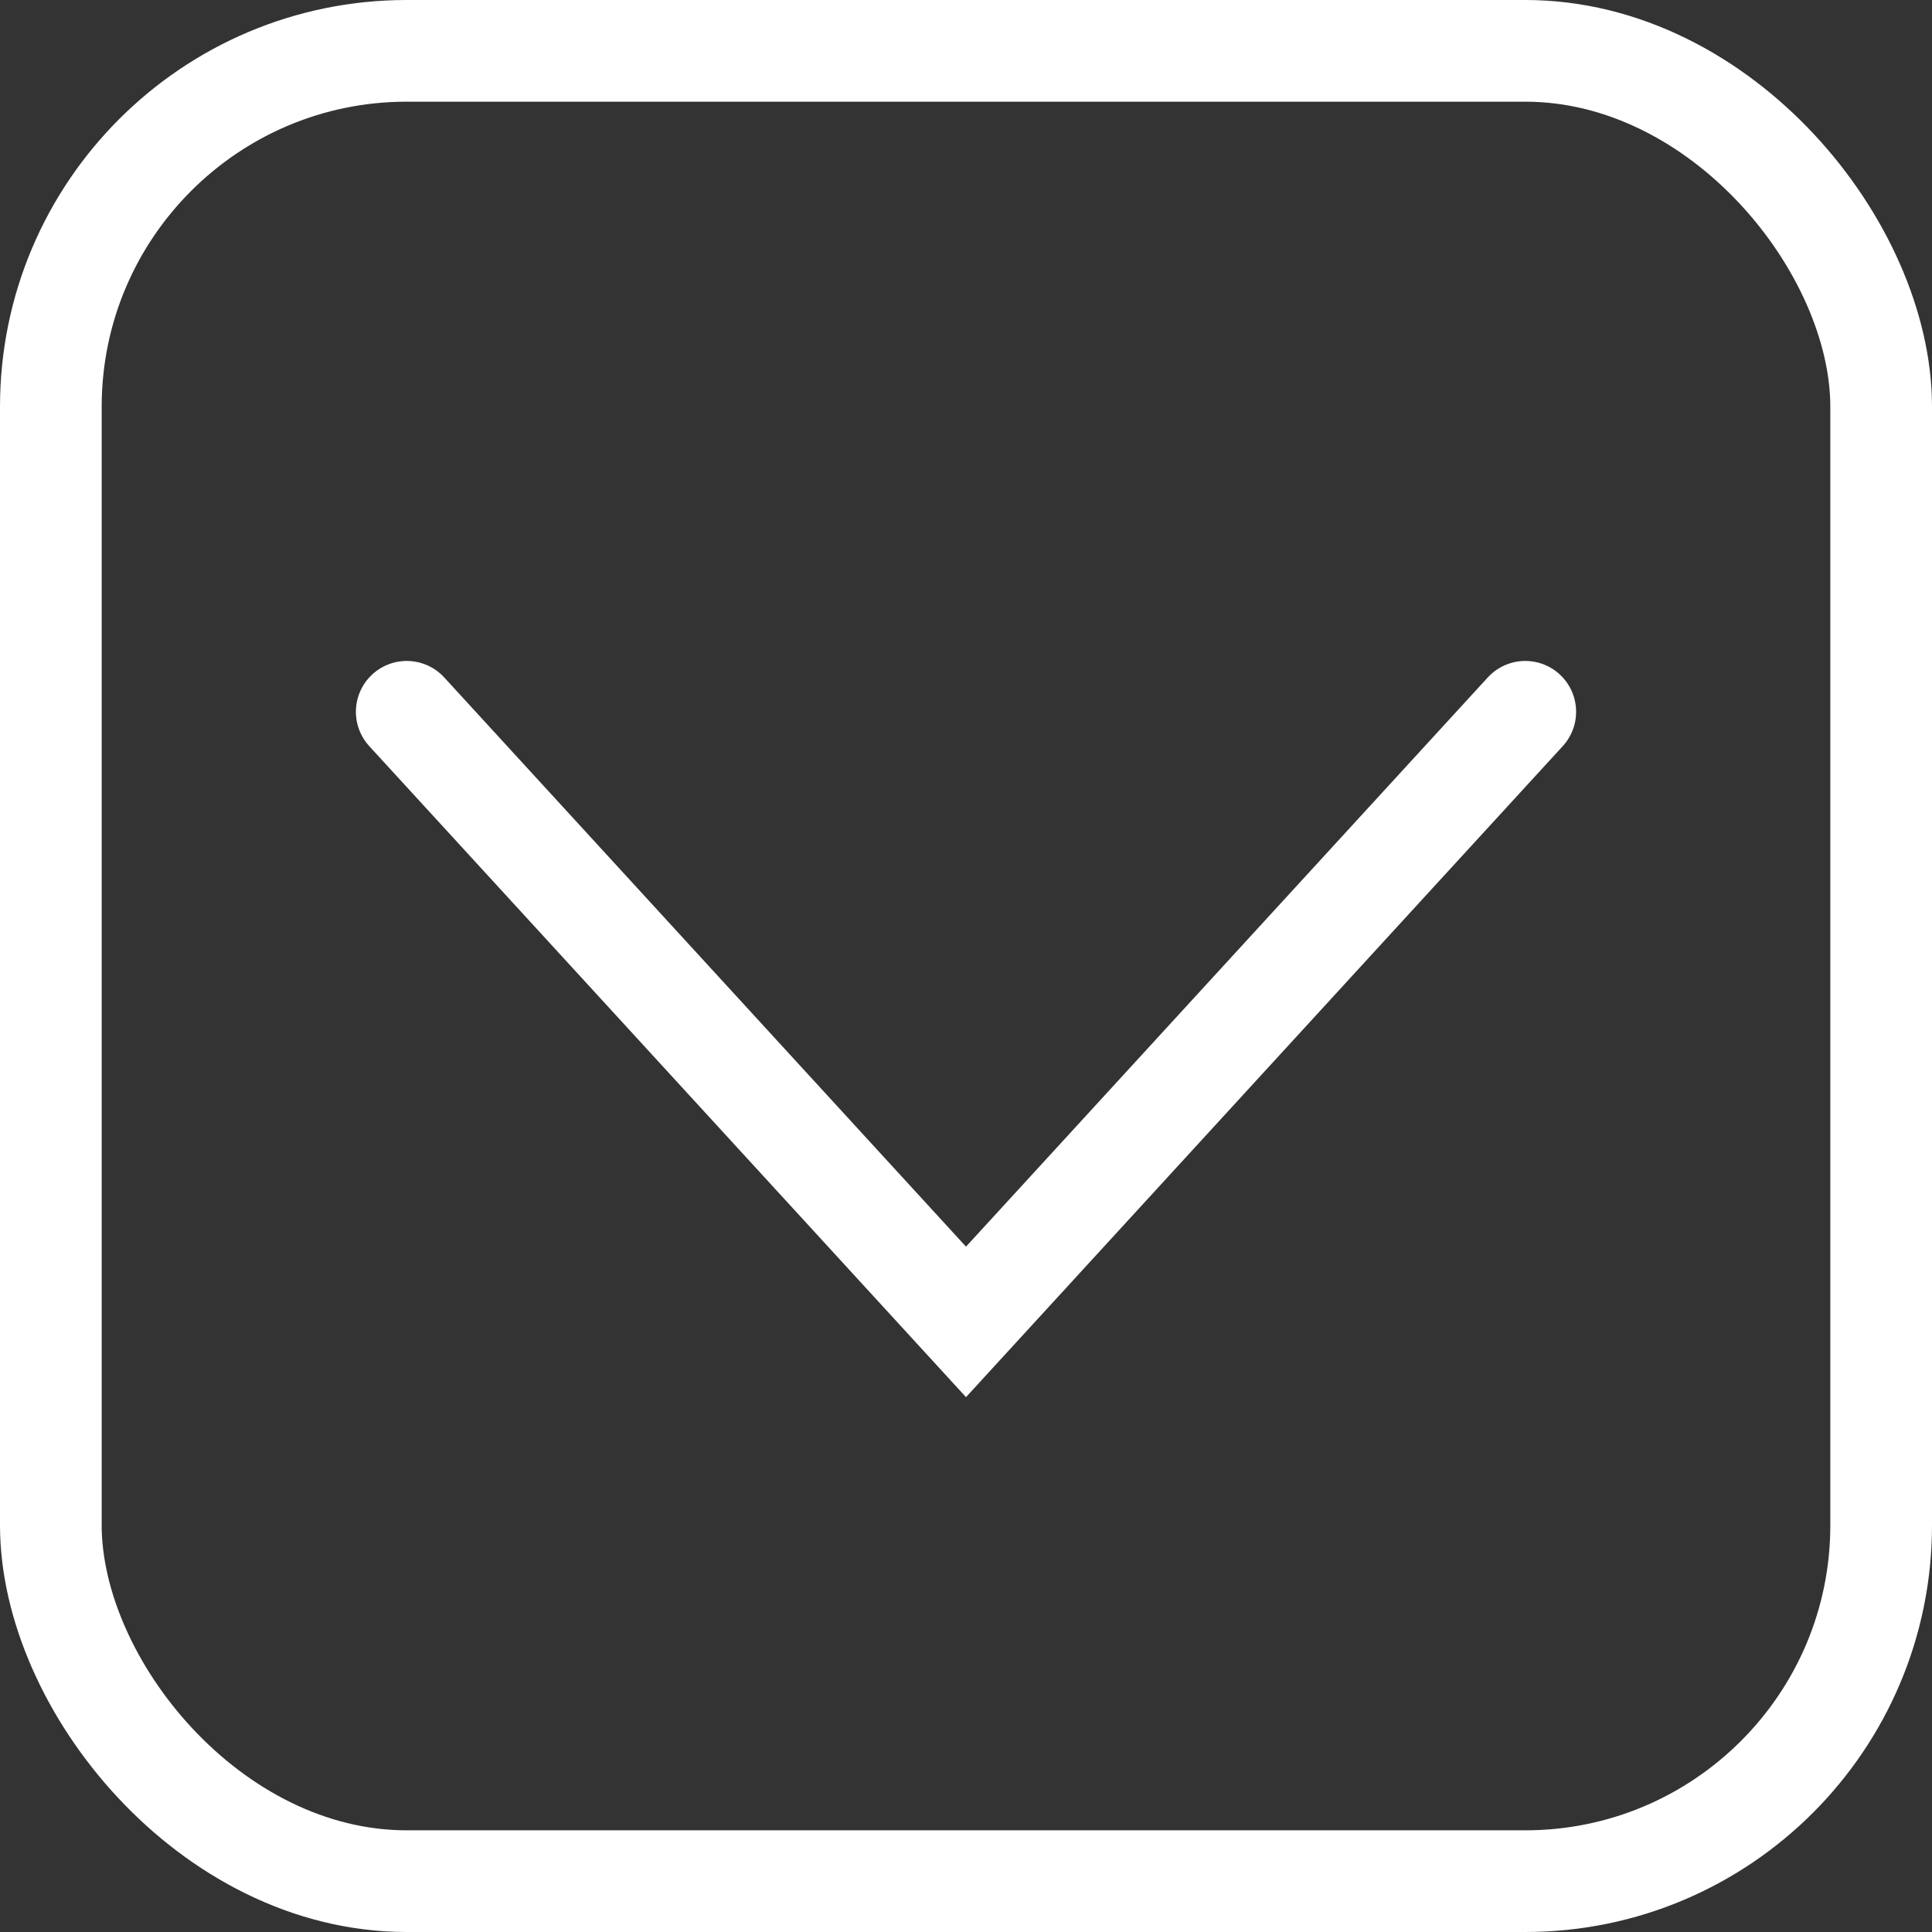
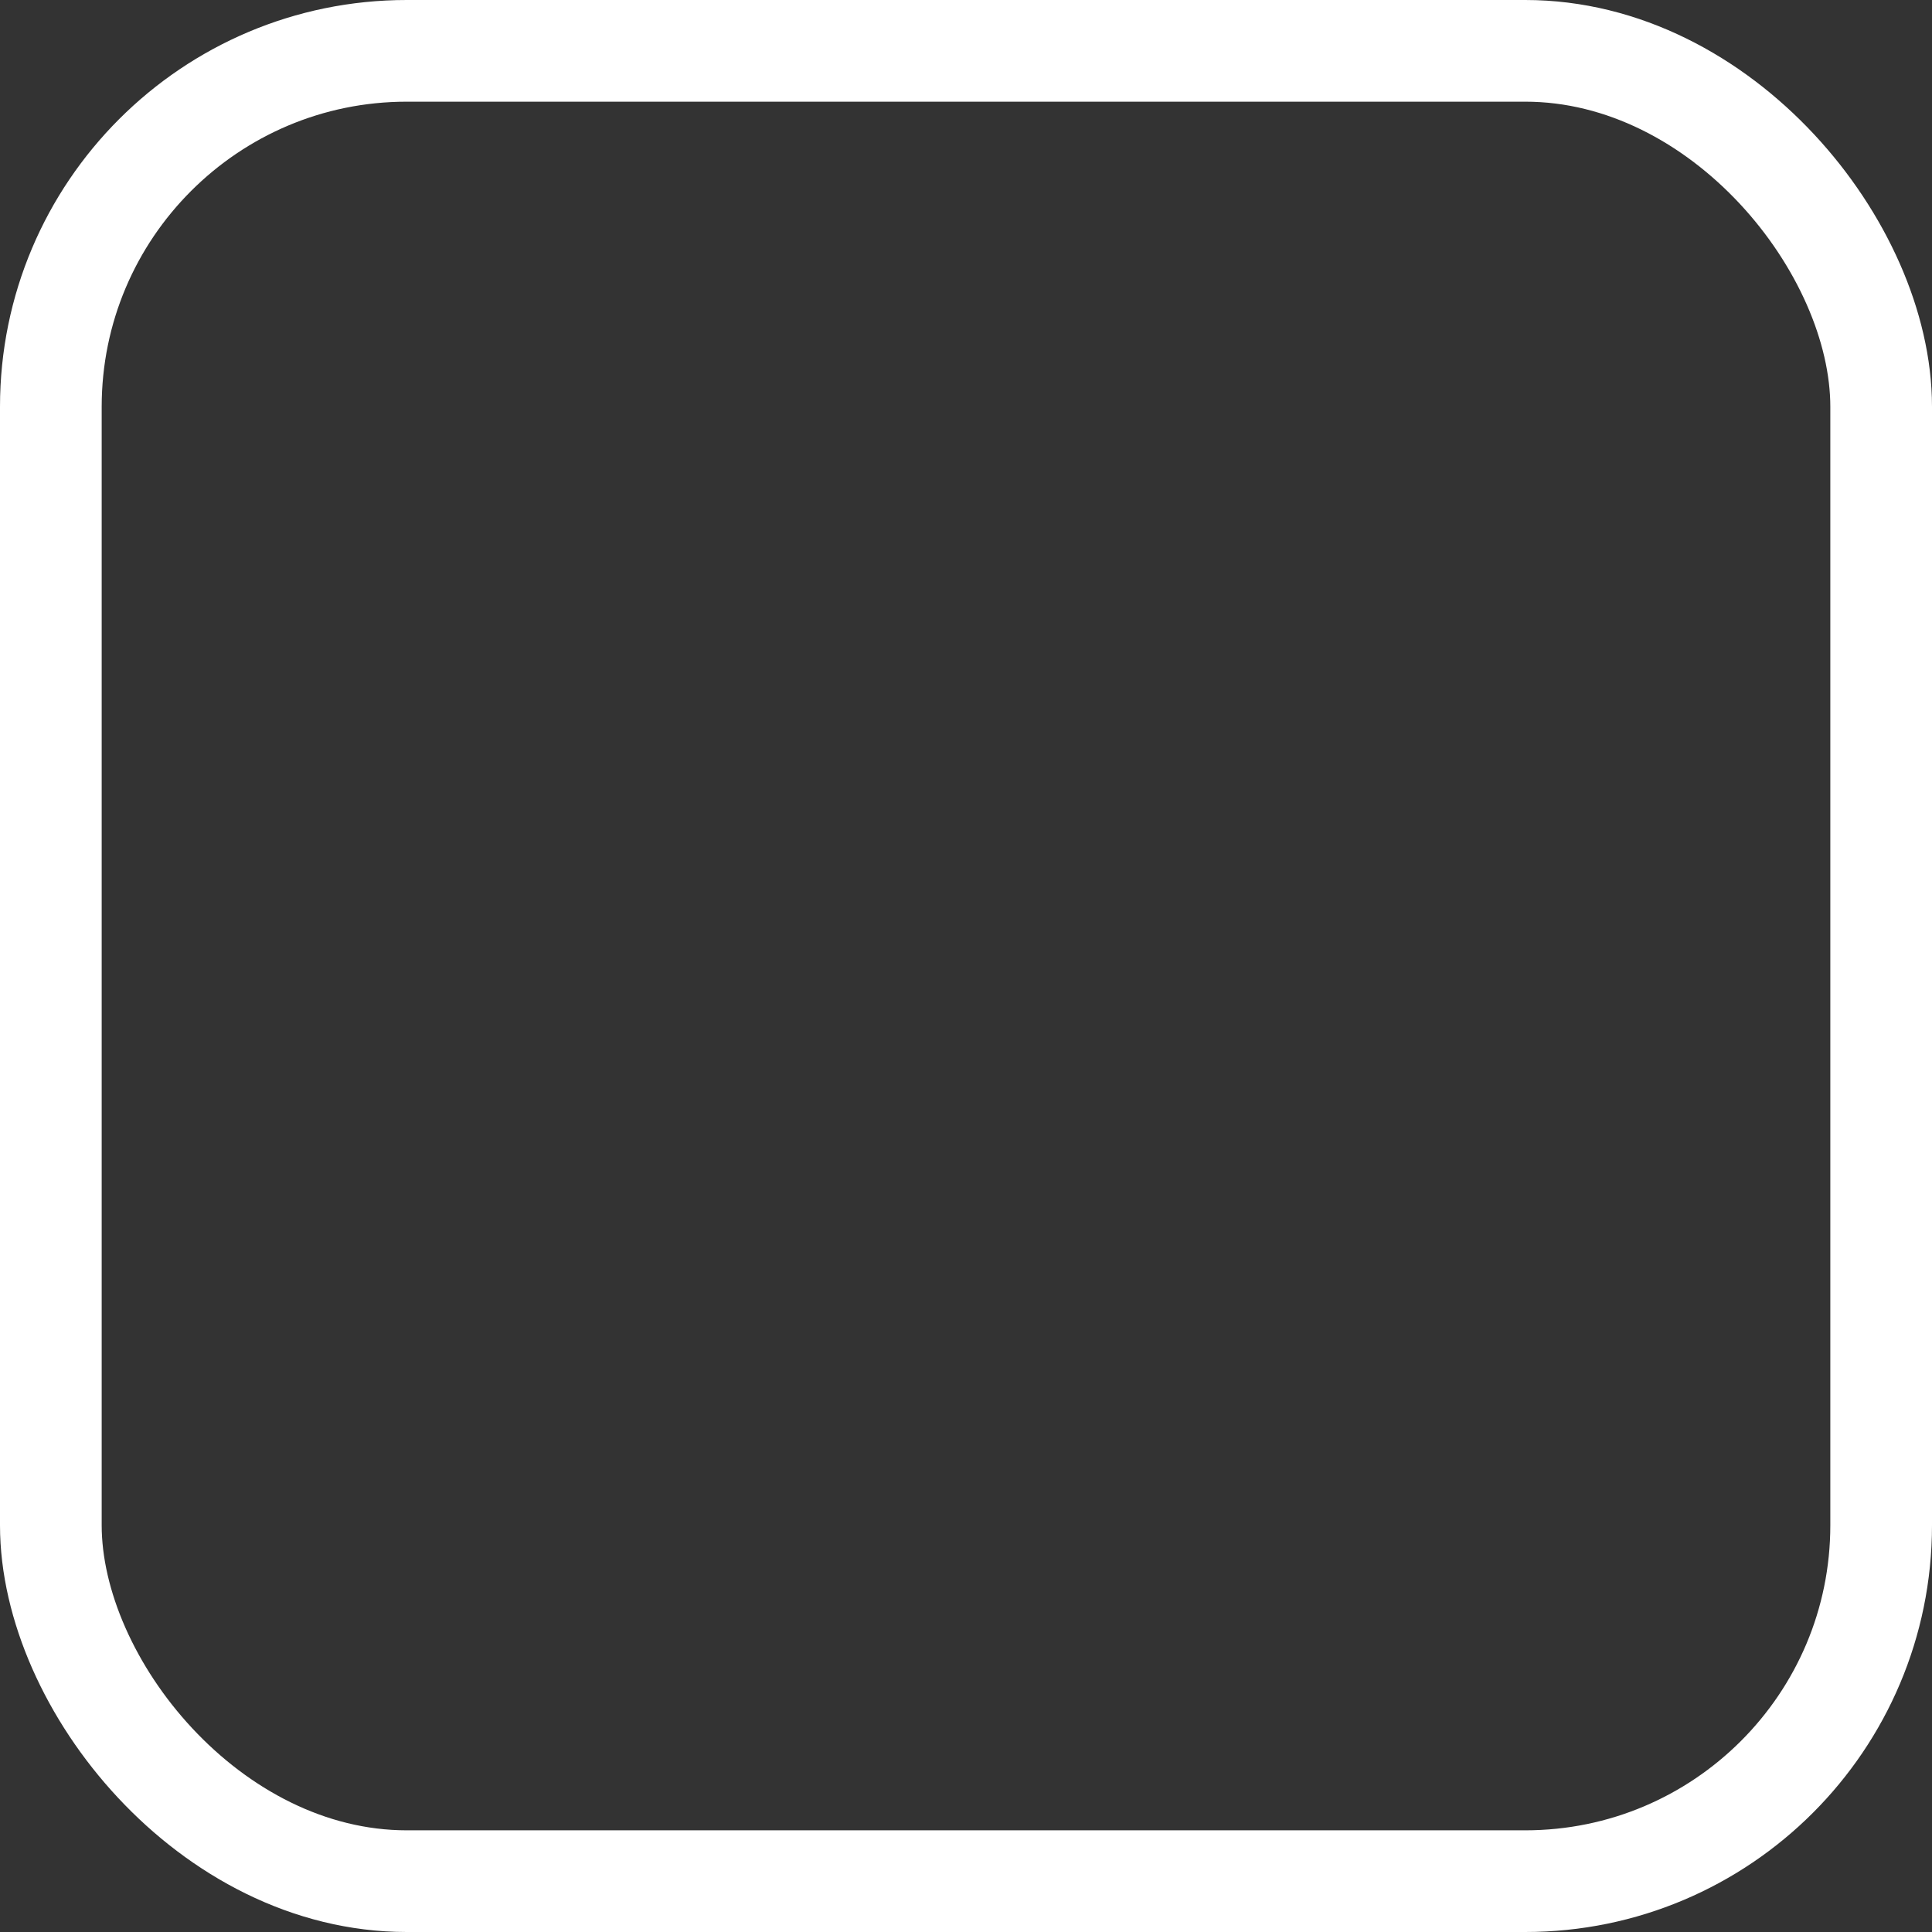
<svg xmlns="http://www.w3.org/2000/svg" width="19" height="19" viewBox="0 0 19 19" fill="none">
  <rect x="0" y="0" width="19" height="19" fill="#333333" stroke="none" />
-   <path d="M15 7L9.5 13L4 7" stroke="white" stroke-linecap="round" />
  <rect x="0.5" y="0.5" width="18" height="18" rx="3.5" stroke="white" />
</svg>